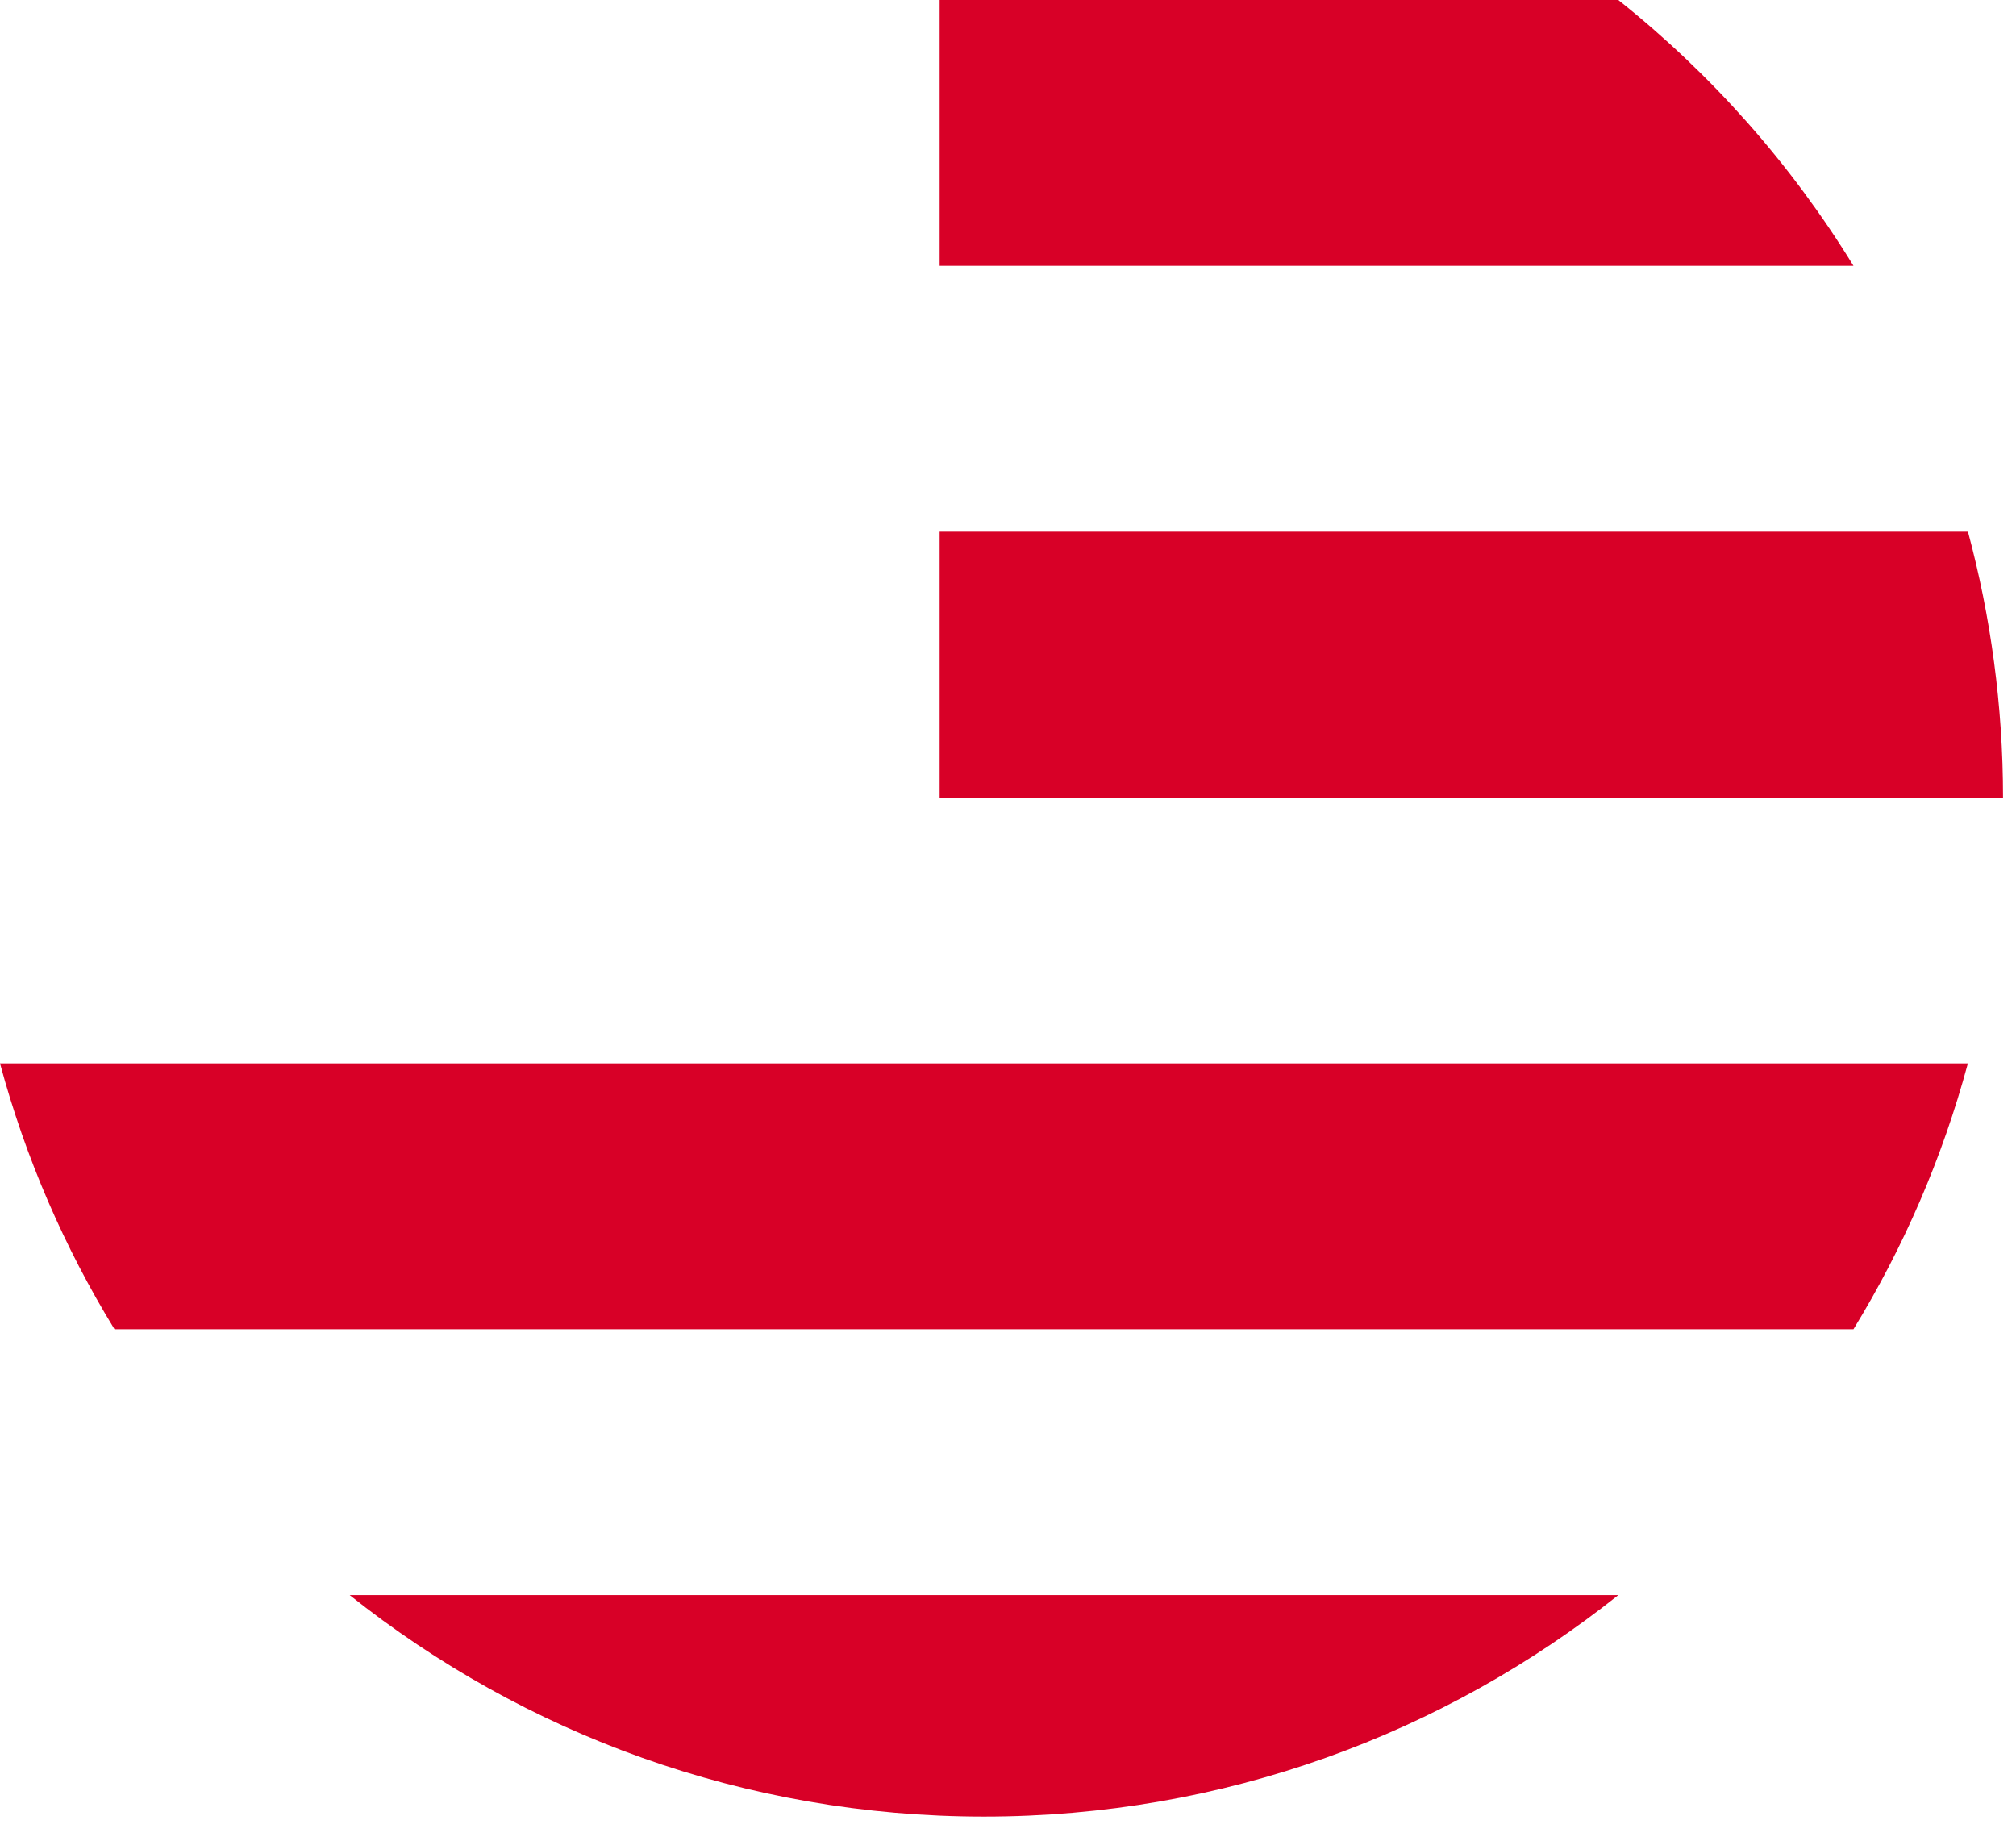
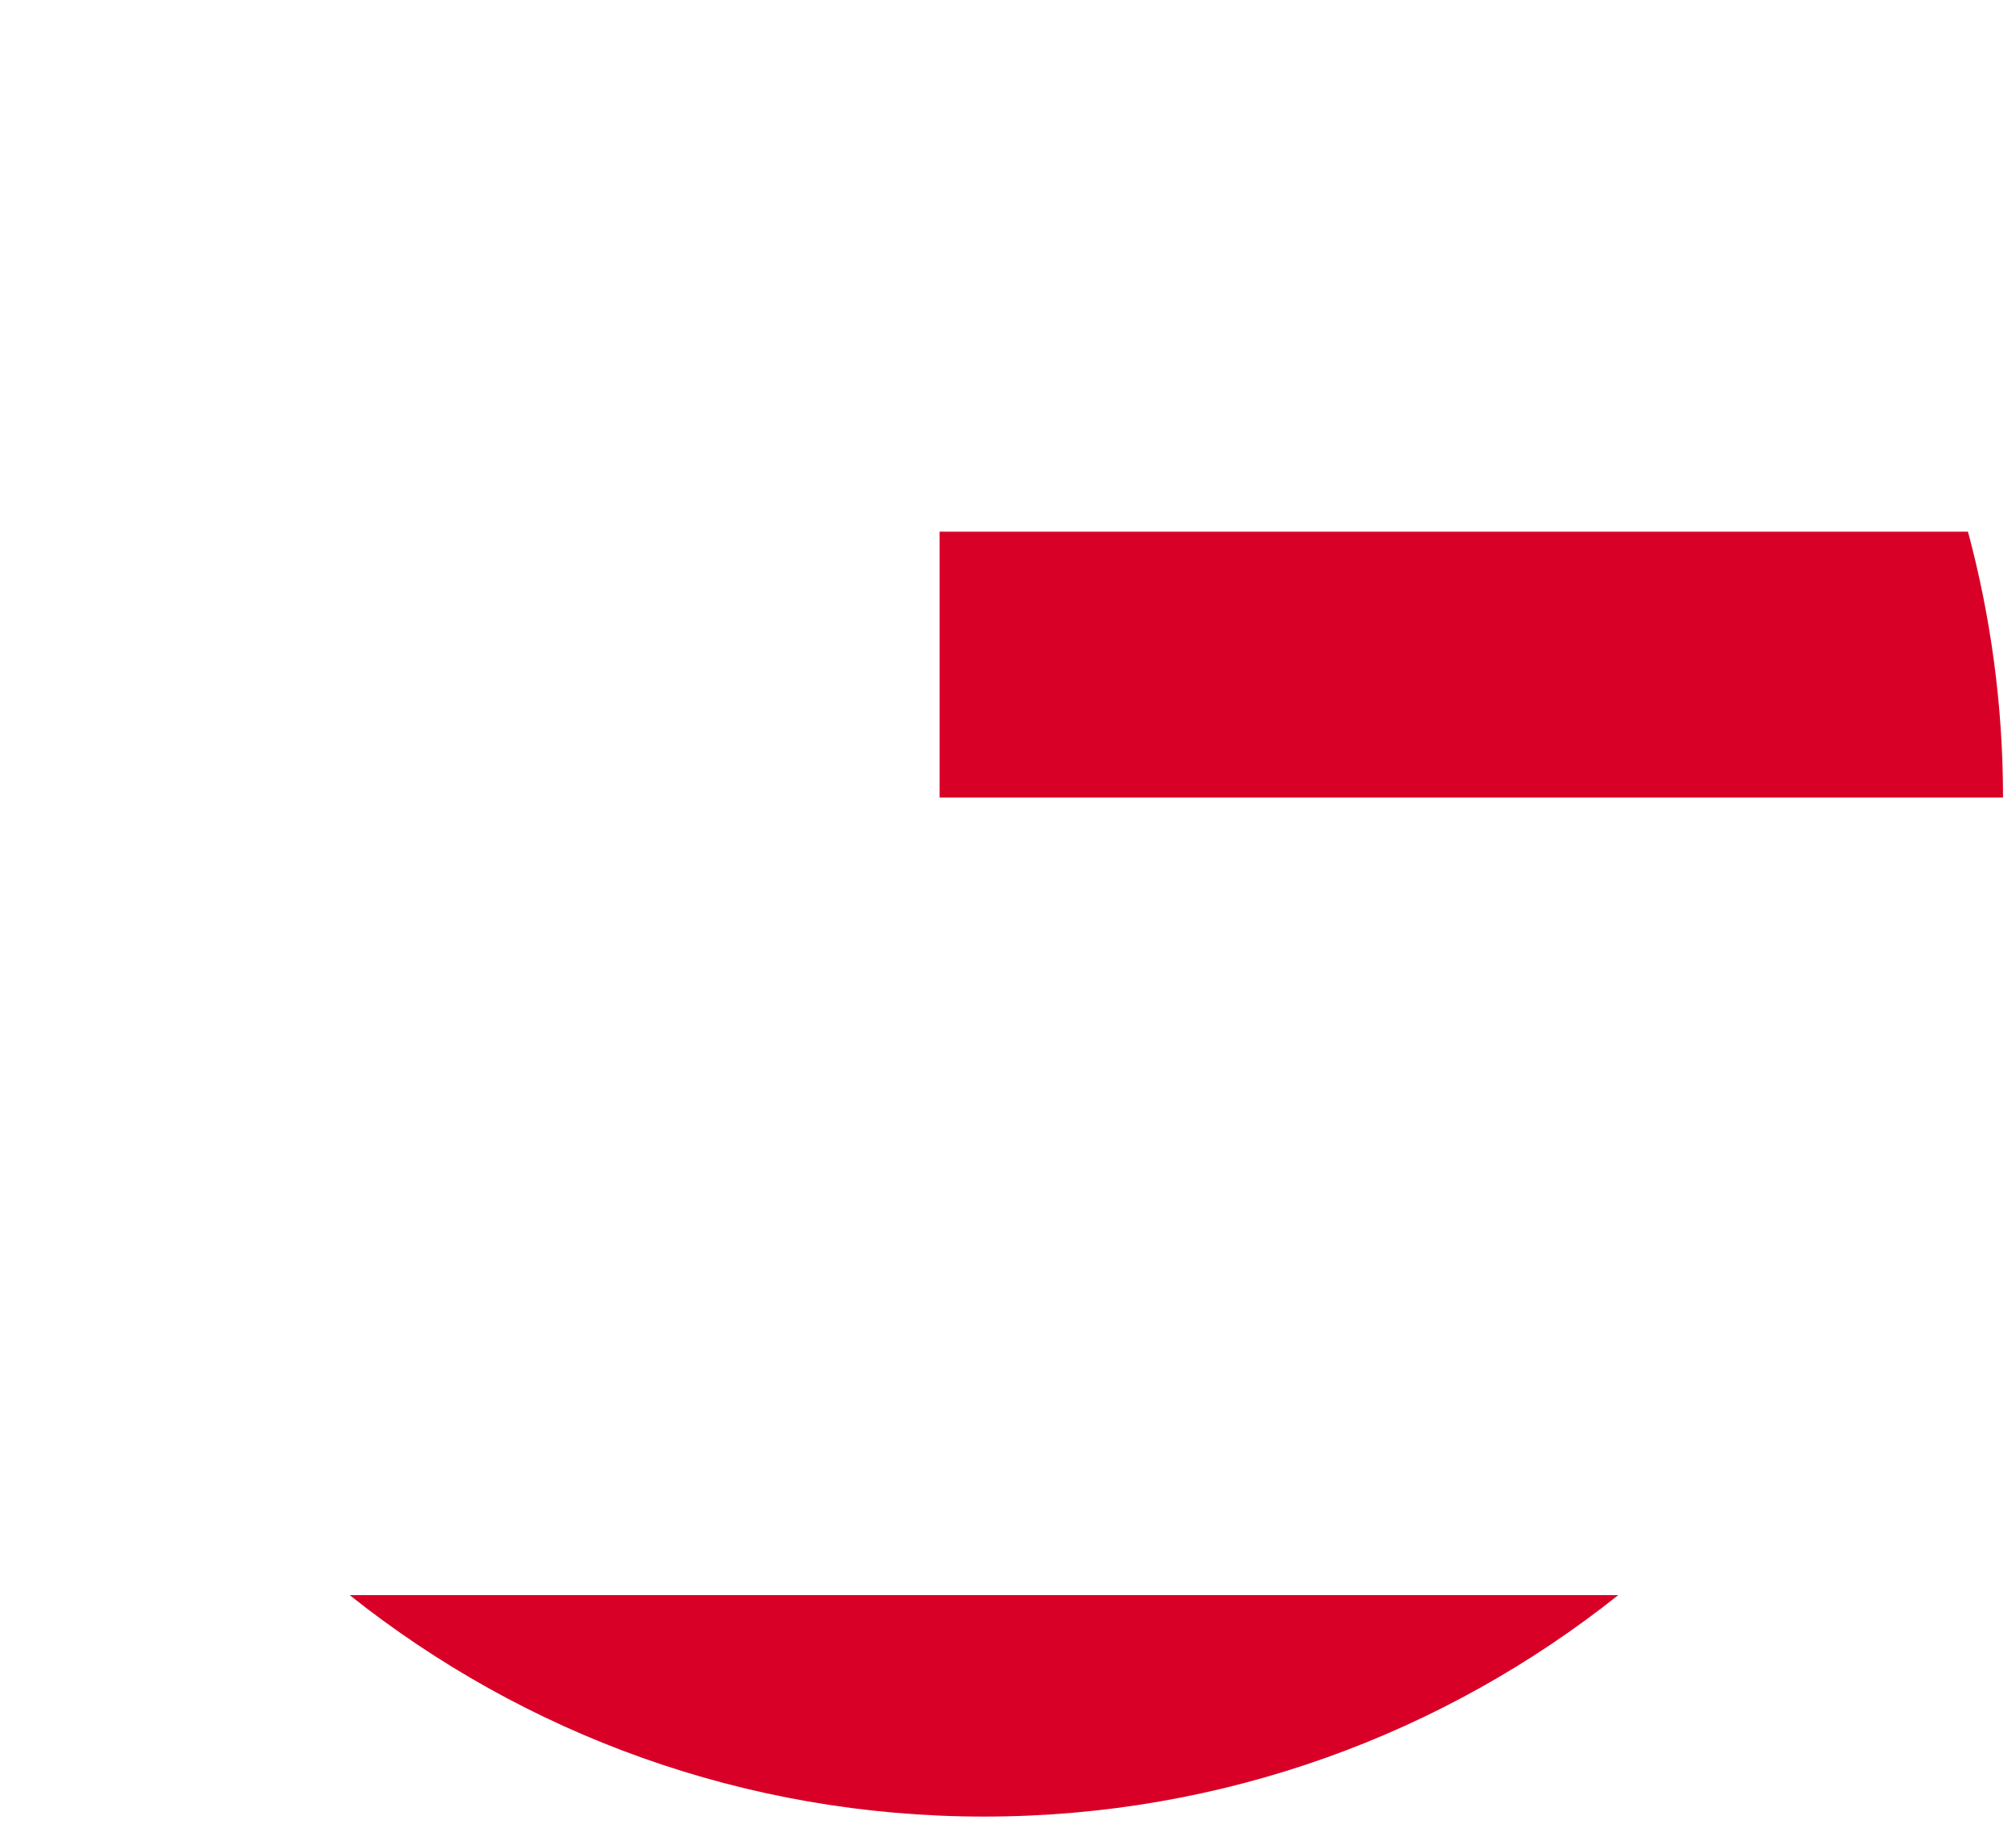
<svg xmlns="http://www.w3.org/2000/svg" fill="none" height="100%" overflow="visible" preserveAspectRatio="none" style="display: block;" viewBox="0 0 23 21" width="100%">
  <g id="Group">
    <path d="M10.72 9.099H22.852C22.852 8.05 22.712 7.033 22.452 6.066H10.72V9.099Z" fill="#D80027" id="Vector" />
-     <path d="M10.72 3.033H21.146C20.434 1.872 19.524 0.845 18.463 9.72978e-05H10.72V3.033Z" fill="#D80027" id="Vector_2" />
    <path d="M11.226 20.725C13.962 20.725 16.477 19.779 18.463 18.198H3.989C5.975 19.779 8.49 20.725 11.226 20.725Z" fill="#D80027" id="Vector_3" />
-     <path d="M1.306 15.165H21.146C21.717 14.232 22.16 13.213 22.451 12.132H5.98779e-05C0.291 13.213 0.735 14.232 1.306 15.165V15.165Z" fill="#D80027" id="Vector_4" />
  </g>
</svg>